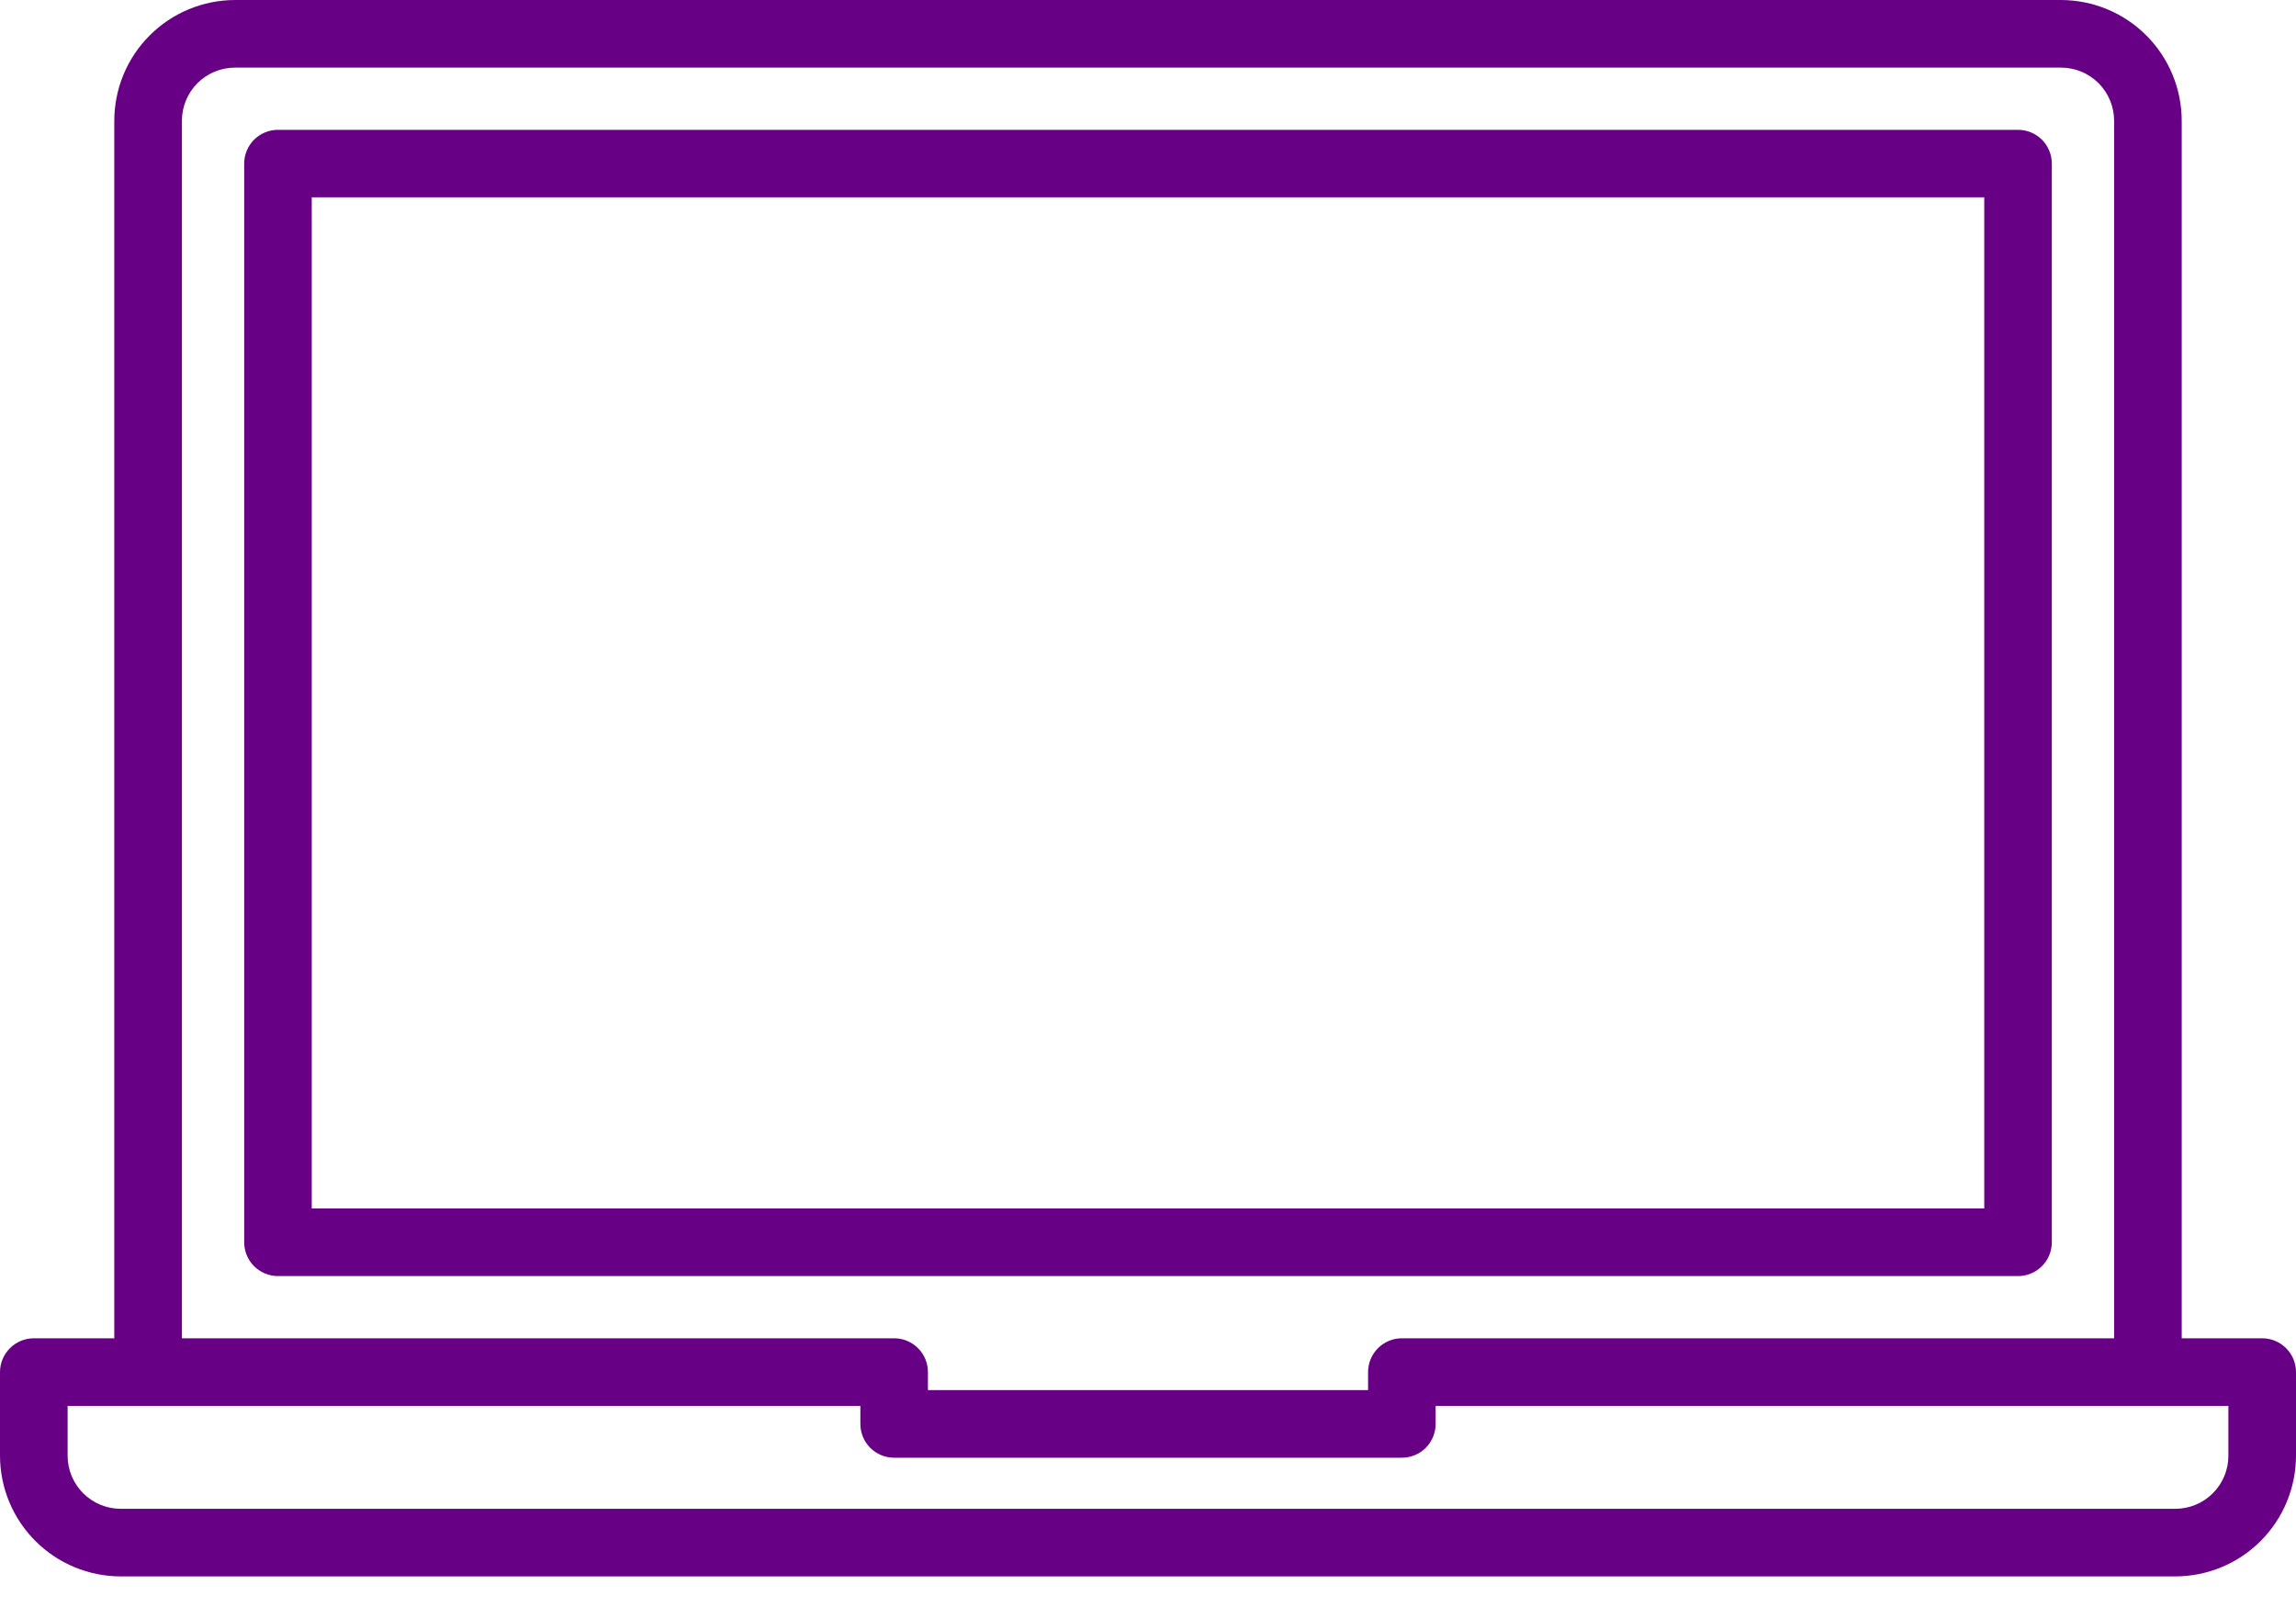
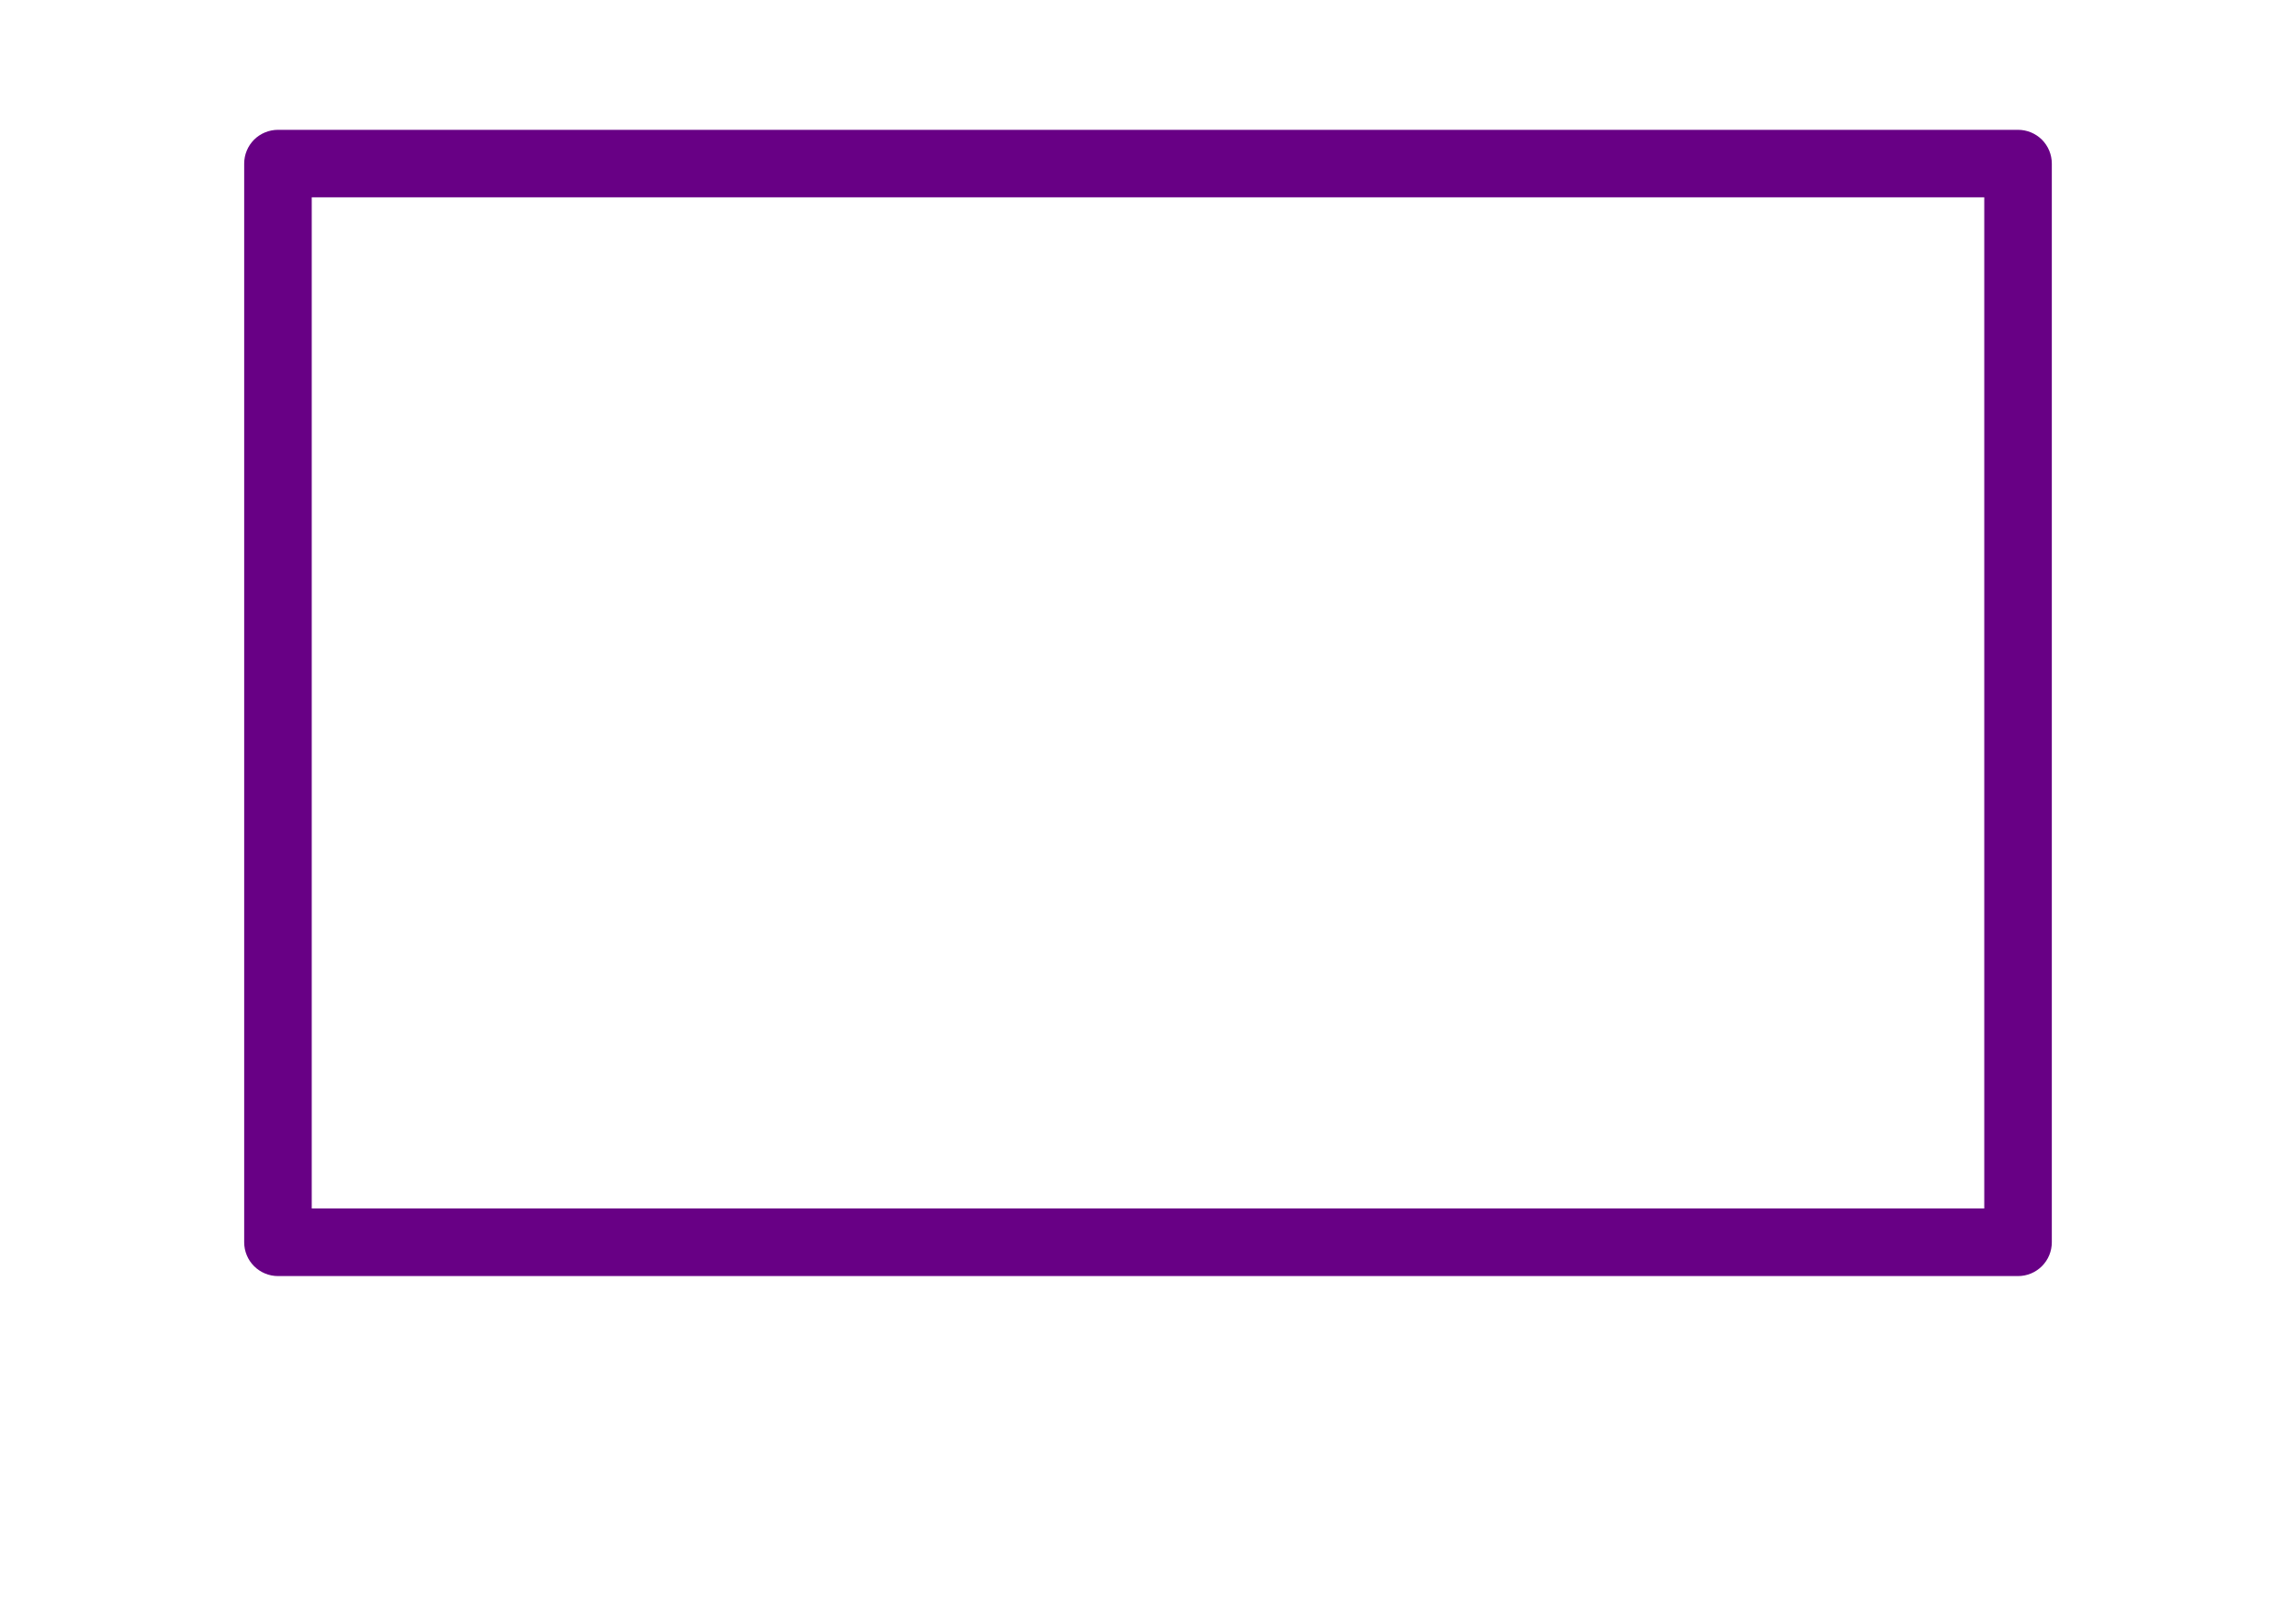
<svg xmlns="http://www.w3.org/2000/svg" width="40" height="28" viewBox="0 0 40 28" fill="none">
  <path d="M35.746 21.645V2.851C35.746 2.694 35.684 2.545 35.574 2.434C35.463 2.324 35.314 2.262 35.157 2.262H4.843C4.687 2.262 4.537 2.324 4.426 2.434C4.316 2.545 4.254 2.694 4.254 2.851V21.645C4.254 21.801 4.316 21.951 4.426 22.061C4.537 22.172 4.687 22.234 4.843 22.234H35.157C35.314 22.234 35.463 22.172 35.574 22.061C35.684 21.951 35.746 21.801 35.746 21.645ZM34.569 21.056H5.431V3.438H34.569V21.056Z" fill="#680085" />
-   <path d="M39.411 23.318H38.009V2.104C38.008 1.546 37.786 1.011 37.392 0.617C36.998 0.222 36.463 0.001 35.905 0H4.095C3.537 0.001 3.002 0.222 2.608 0.617C2.213 1.011 1.992 1.546 1.991 2.104V23.318H0.589C0.433 23.318 0.283 23.38 0.173 23.491C0.062 23.601 8.91419e-05 23.751 0 23.907V25.364C0.001 25.922 0.222 26.456 0.617 26.85C1.011 27.245 1.545 27.466 2.103 27.467H37.897C38.455 27.466 38.989 27.245 39.383 26.851C39.778 26.456 39.999 25.922 40 25.364V23.907C40 23.751 39.938 23.601 39.828 23.491C39.717 23.38 39.567 23.318 39.411 23.318ZM3.169 2.104C3.169 1.858 3.267 1.623 3.44 1.449C3.614 1.275 3.849 1.178 4.095 1.178H35.905C36.151 1.178 36.386 1.275 36.56 1.449C36.733 1.623 36.831 1.858 36.831 2.104V23.318H24.422C24.266 23.318 24.116 23.38 24.006 23.491C23.896 23.601 23.834 23.751 23.834 23.907V24.221H16.166V23.907C16.166 23.751 16.104 23.601 15.994 23.491C15.883 23.38 15.734 23.318 15.578 23.318H3.169V2.104ZM38.822 25.364C38.822 25.609 38.725 25.845 38.551 26.018C38.378 26.192 38.142 26.289 37.897 26.289H2.103C1.858 26.289 1.622 26.191 1.449 26.018C1.276 25.845 1.178 25.609 1.178 25.364V24.496H14.989V24.81C14.989 24.966 15.051 25.116 15.161 25.227C15.272 25.337 15.421 25.399 15.578 25.399H24.422C24.578 25.399 24.728 25.337 24.839 25.227C24.949 25.116 25.011 24.966 25.011 24.81V24.496H38.822V25.364Z" fill="#680085" />
</svg>